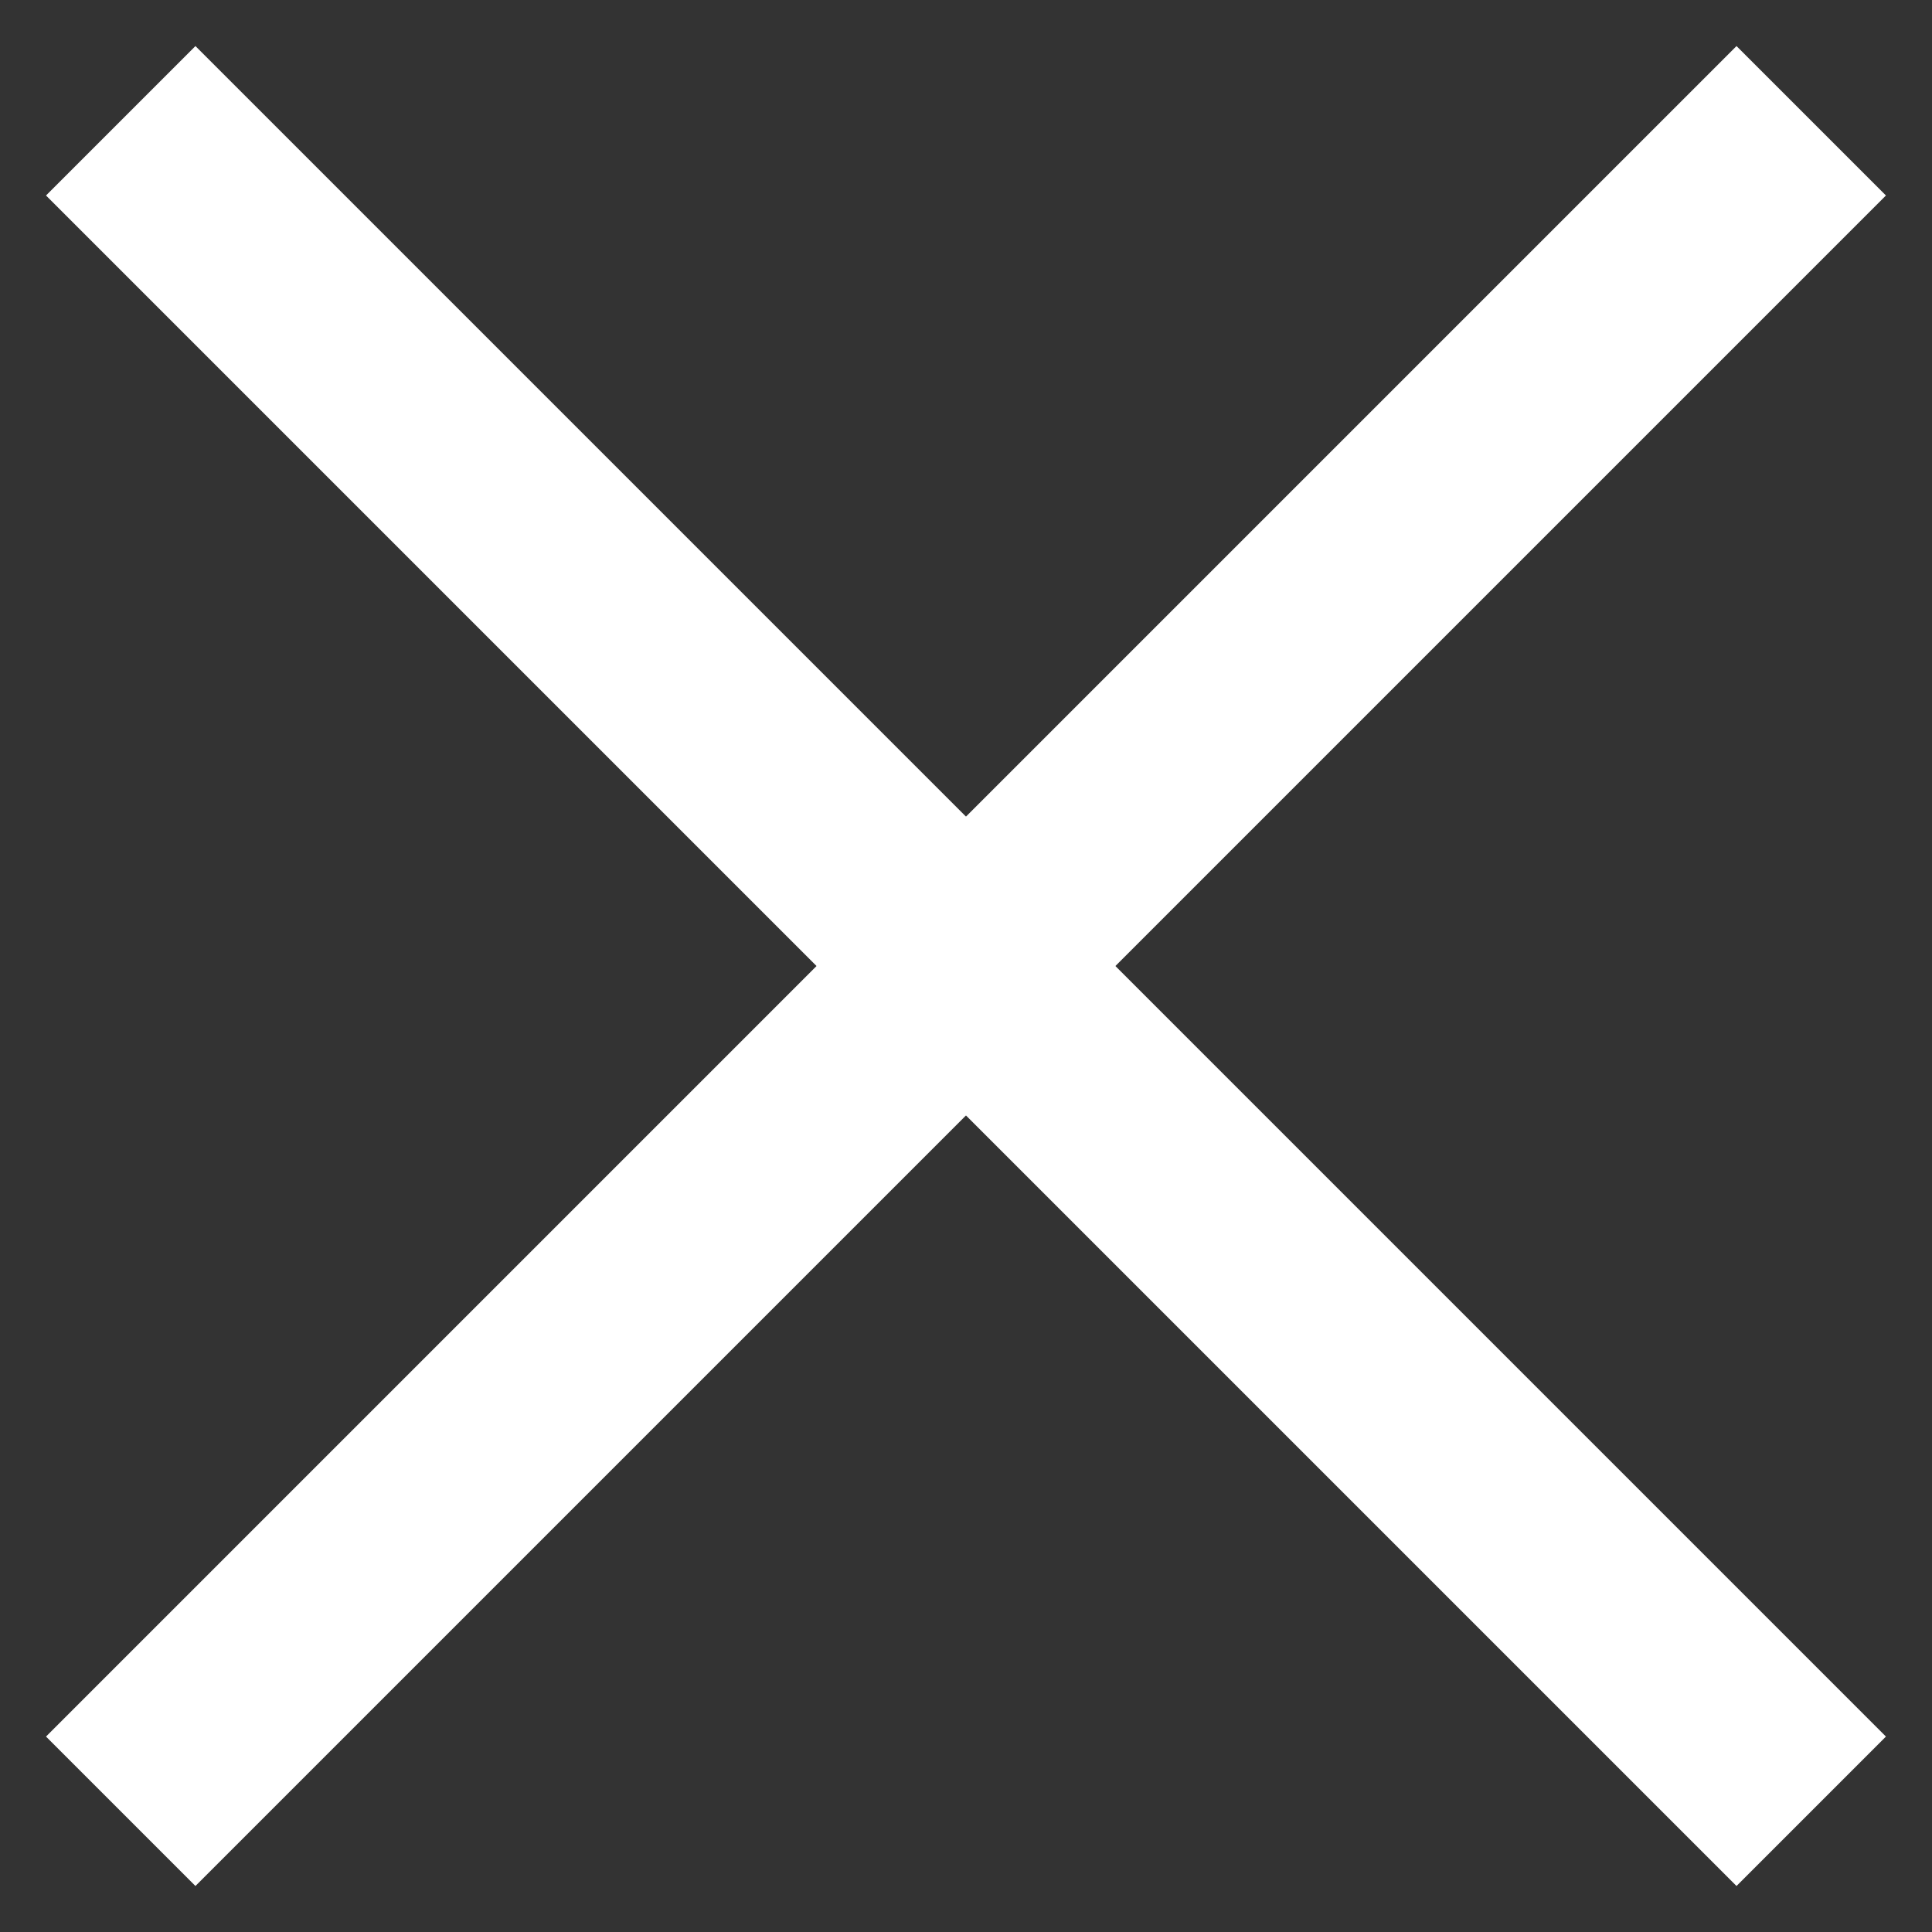
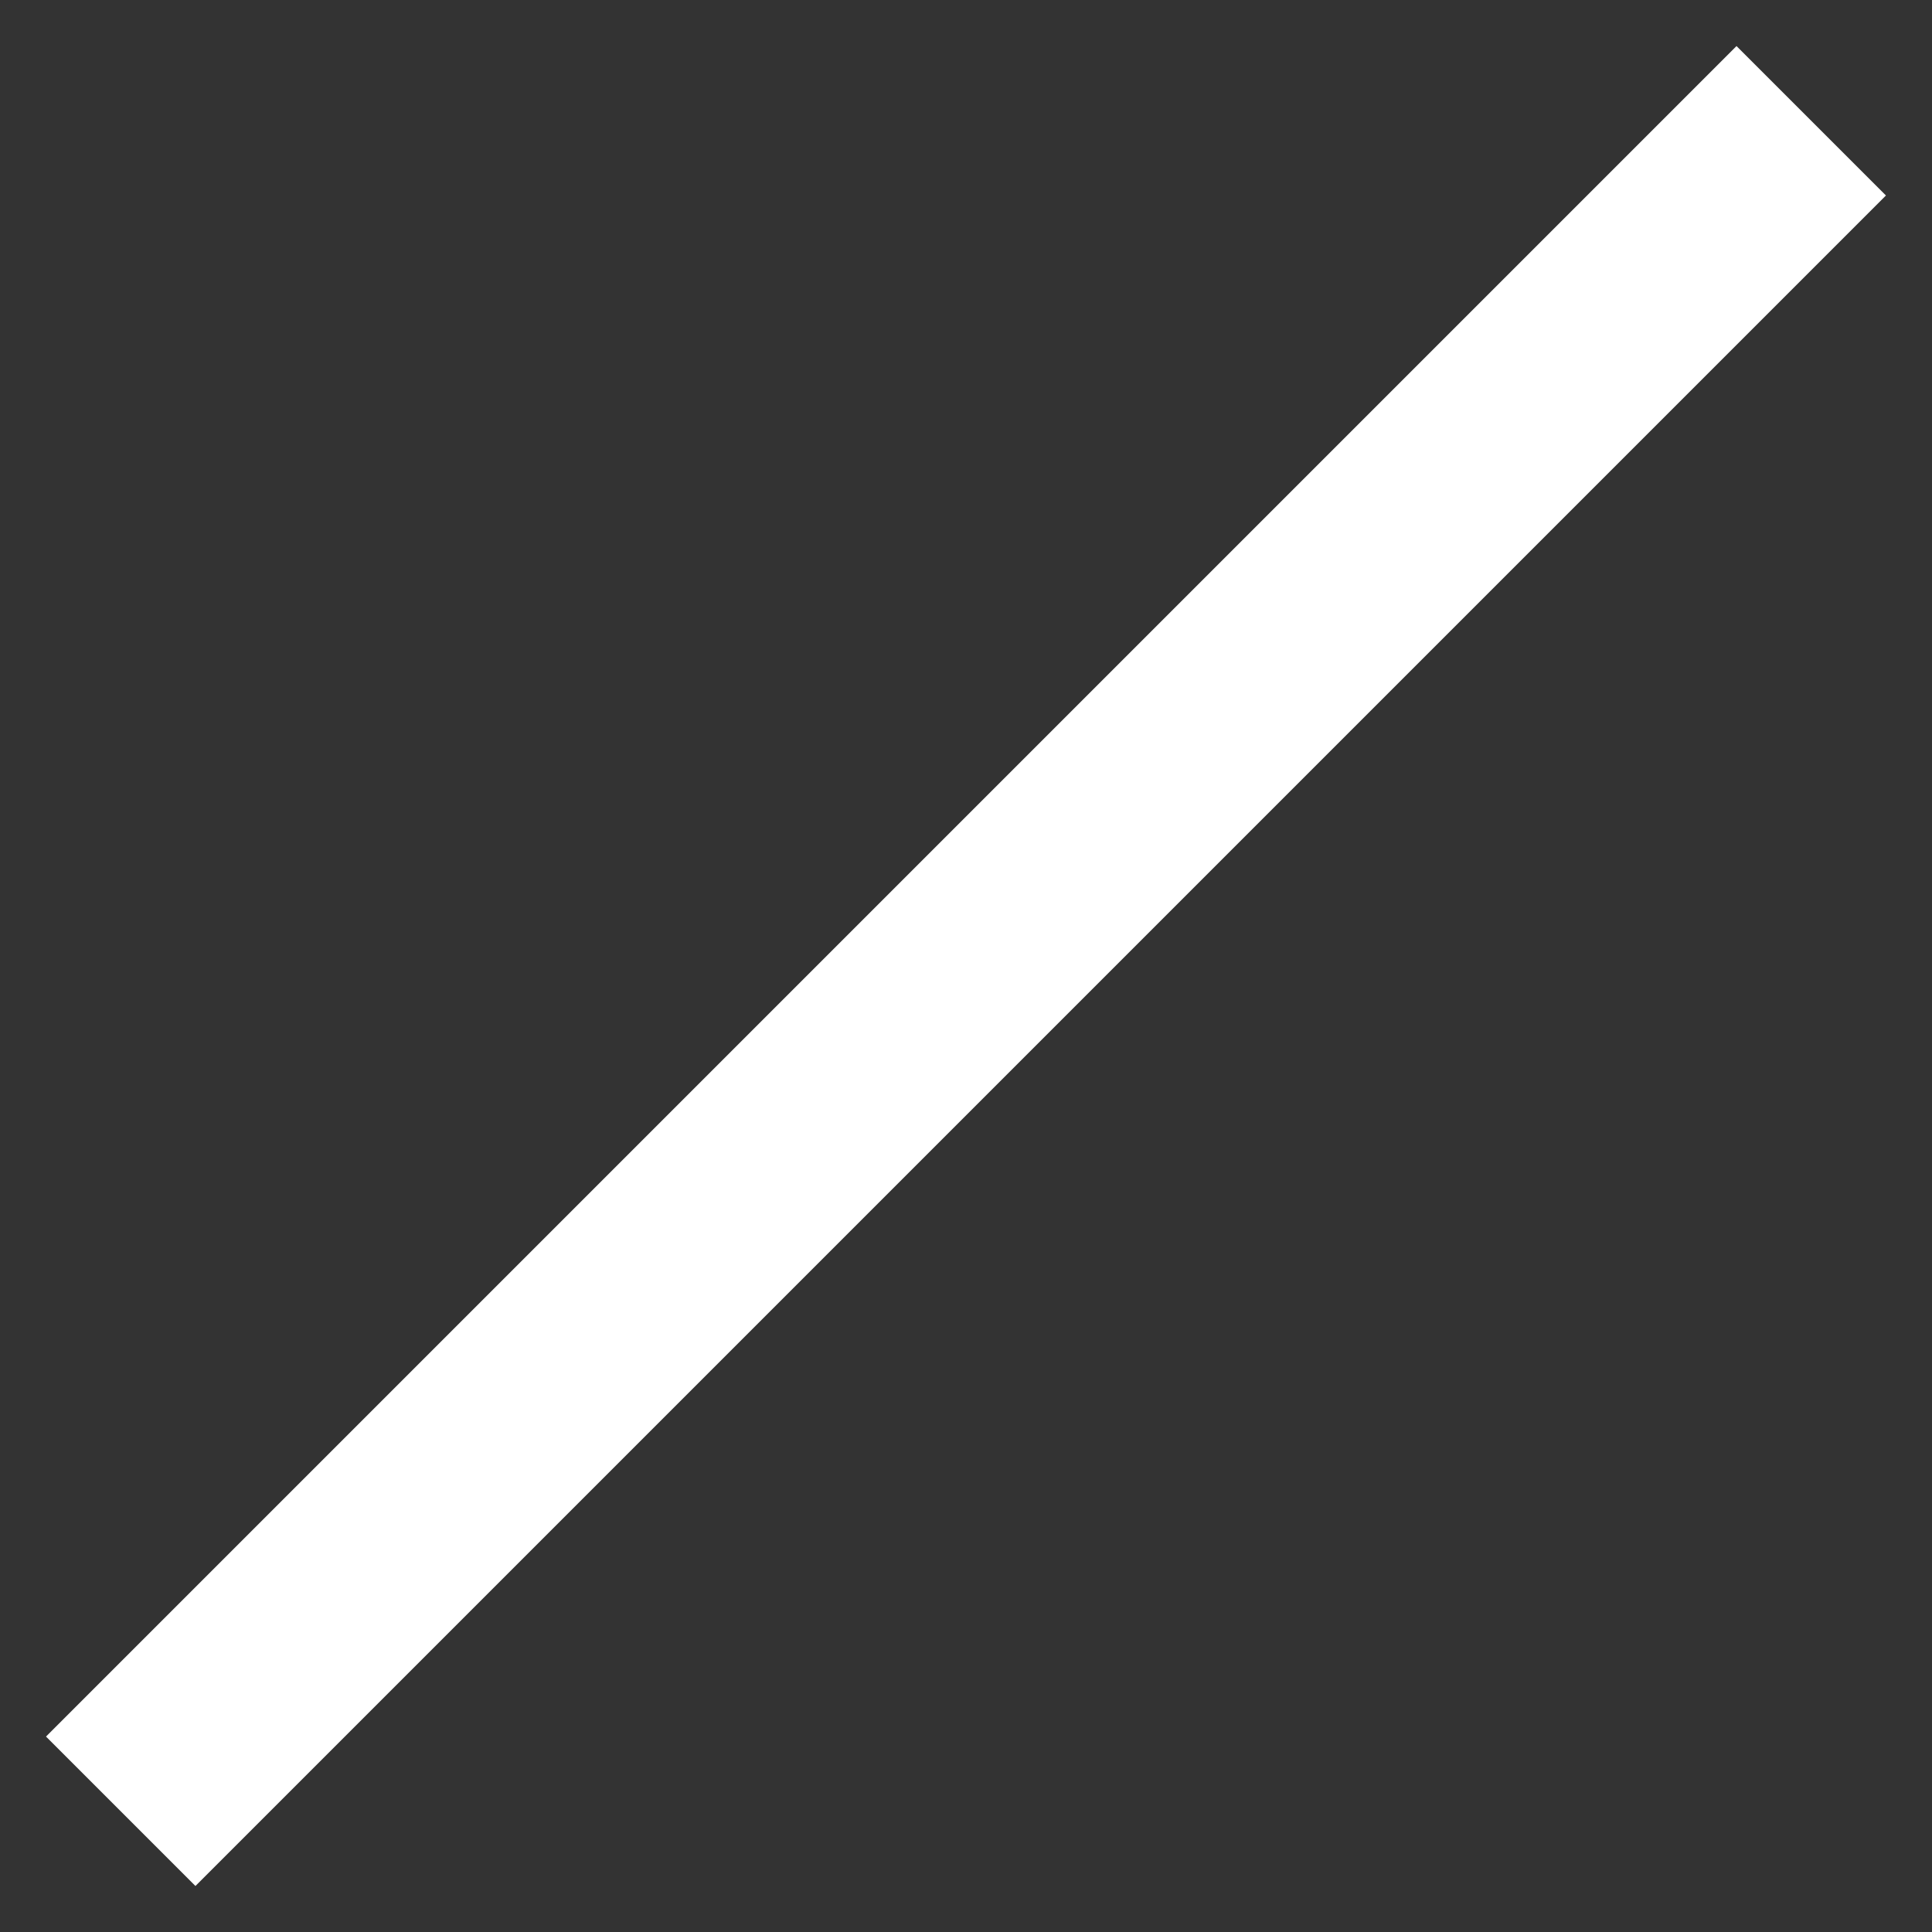
<svg xmlns="http://www.w3.org/2000/svg" width="32" height="32" viewBox="0 0 32 32" fill="none">
  <rect x="0" y="0" width="32" height="32" fill="#333333" stroke="none" />
  <path fill-rule="evenodd" clip-rule="evenodd" d="M0.762 28.763L28.762 0.763L31.237 3.238L3.237 31.238L0.762 28.763Z" fill="white" />
-   <path fill-rule="evenodd" clip-rule="evenodd" d="M31.237 28.763L3.237 0.763L0.762 3.238L28.762 31.238L31.237 28.763Z" fill="white" />
</svg>